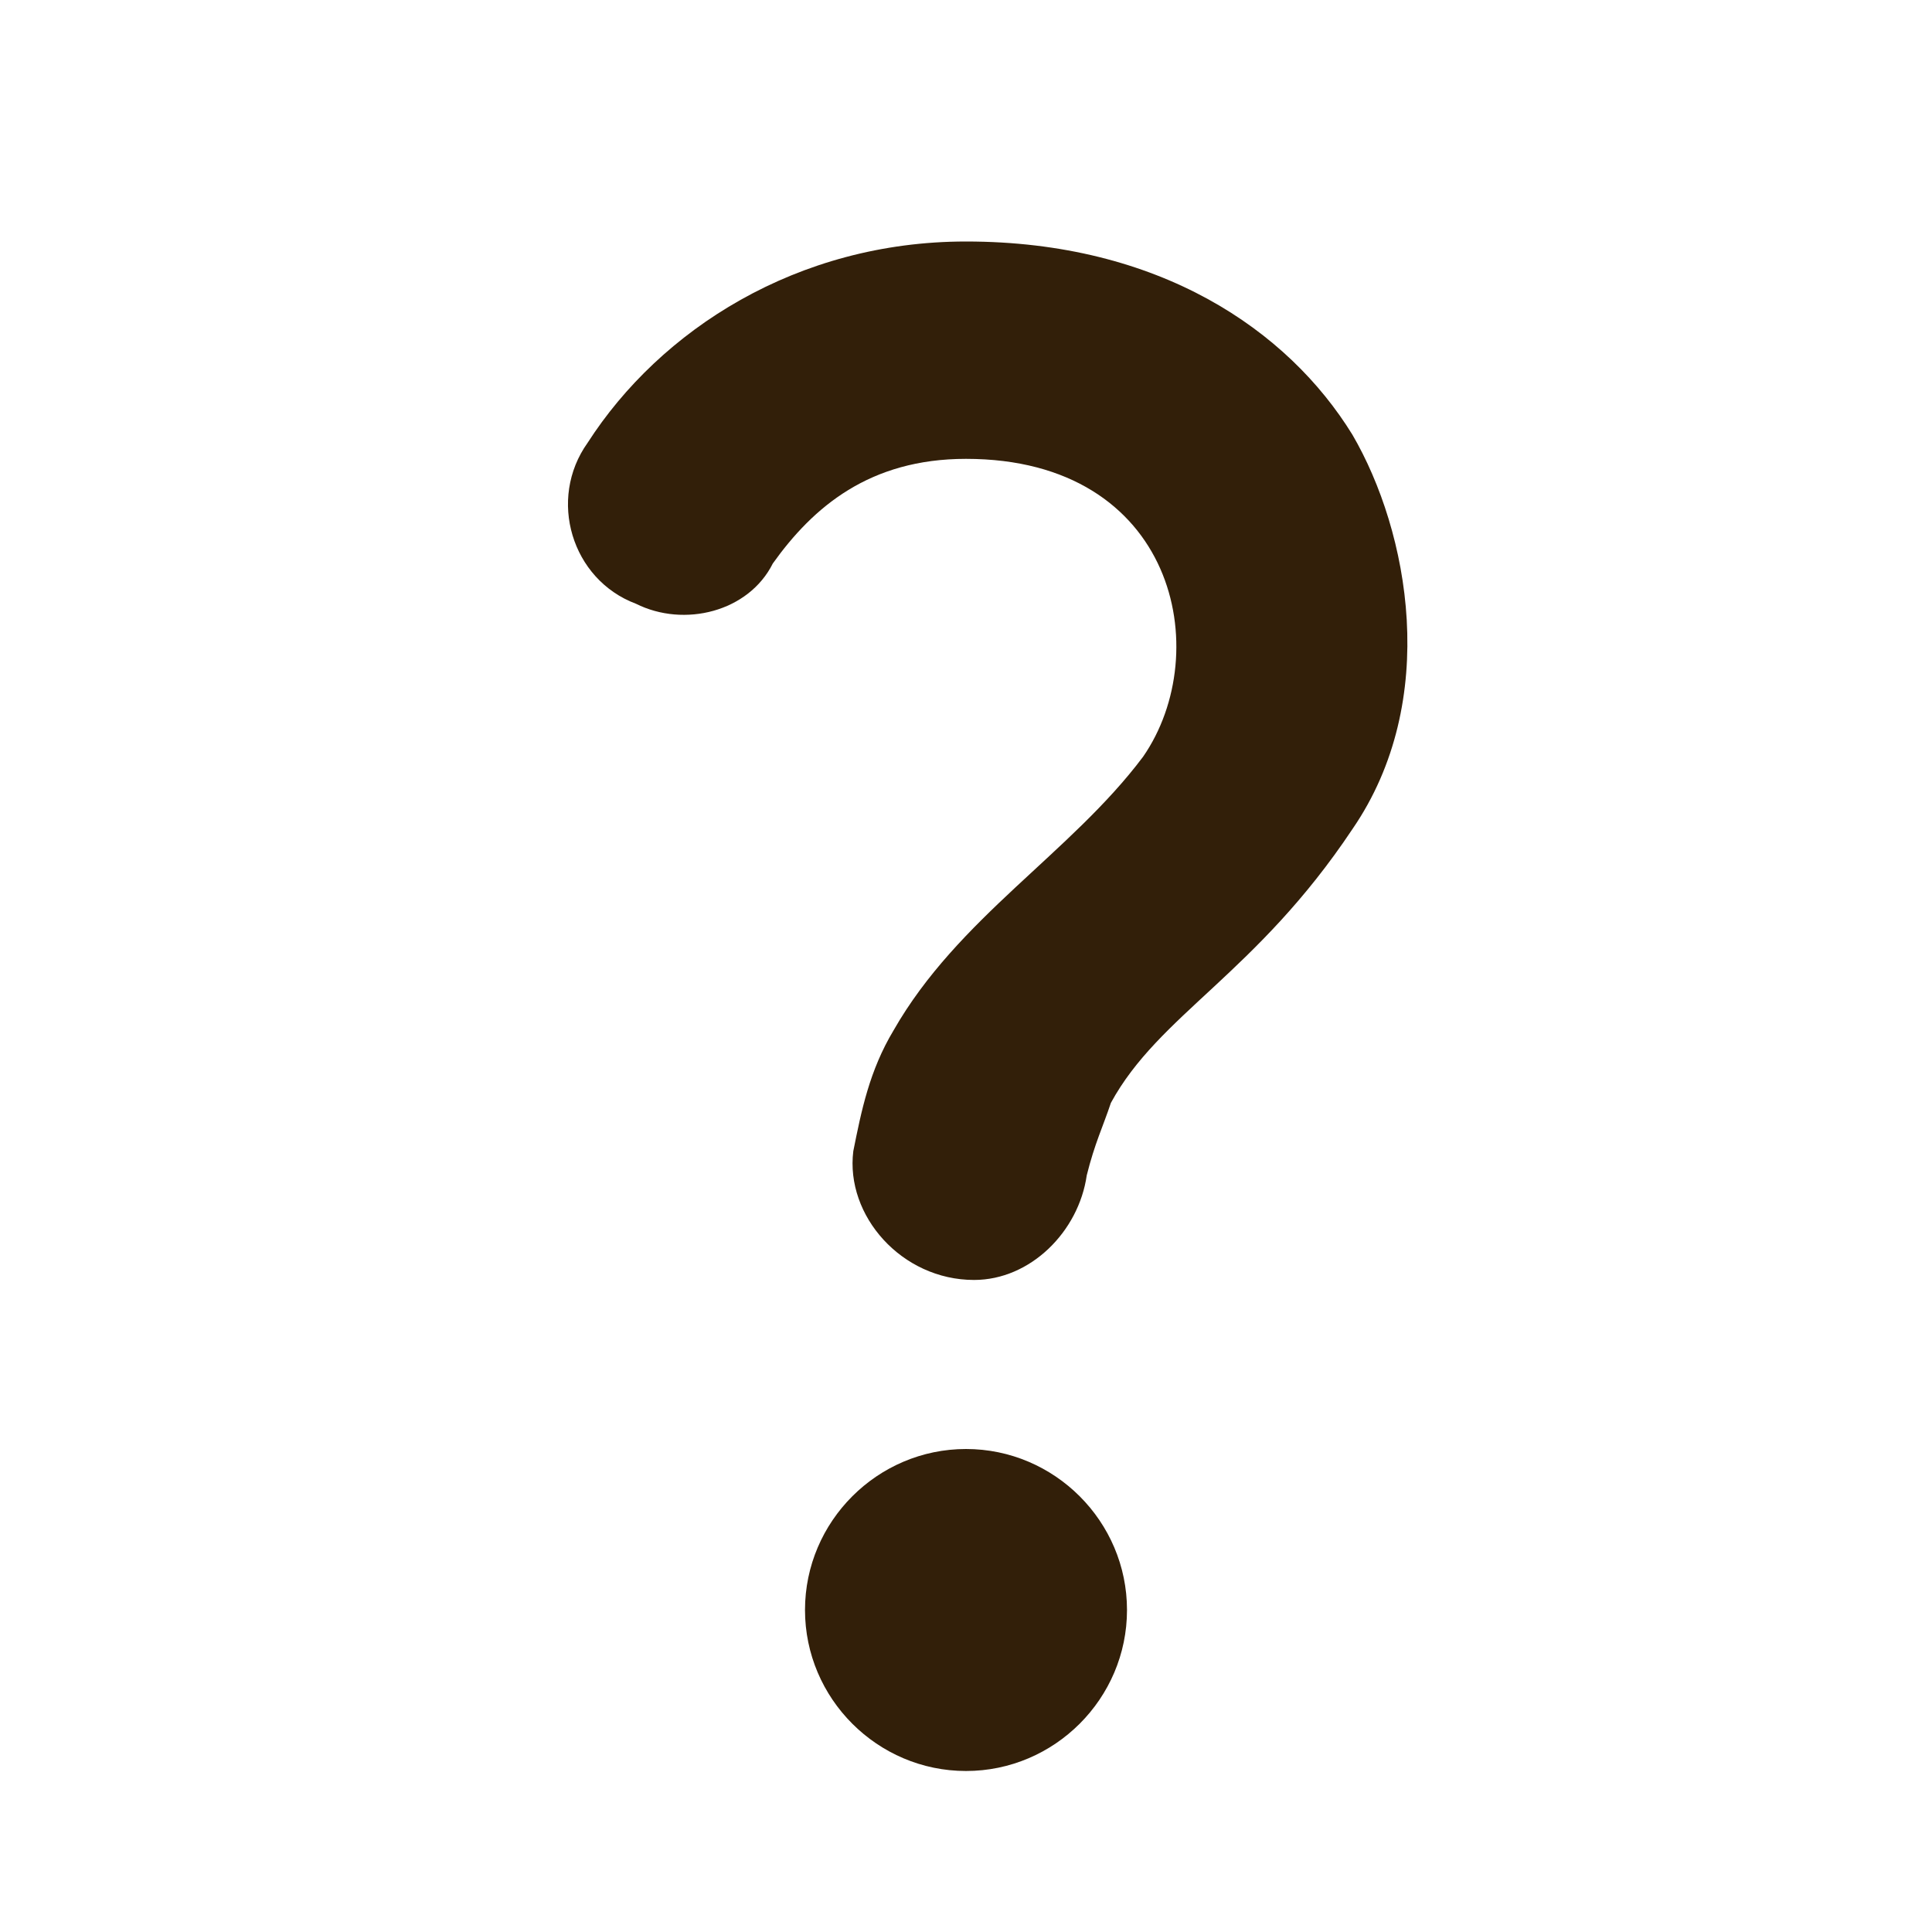
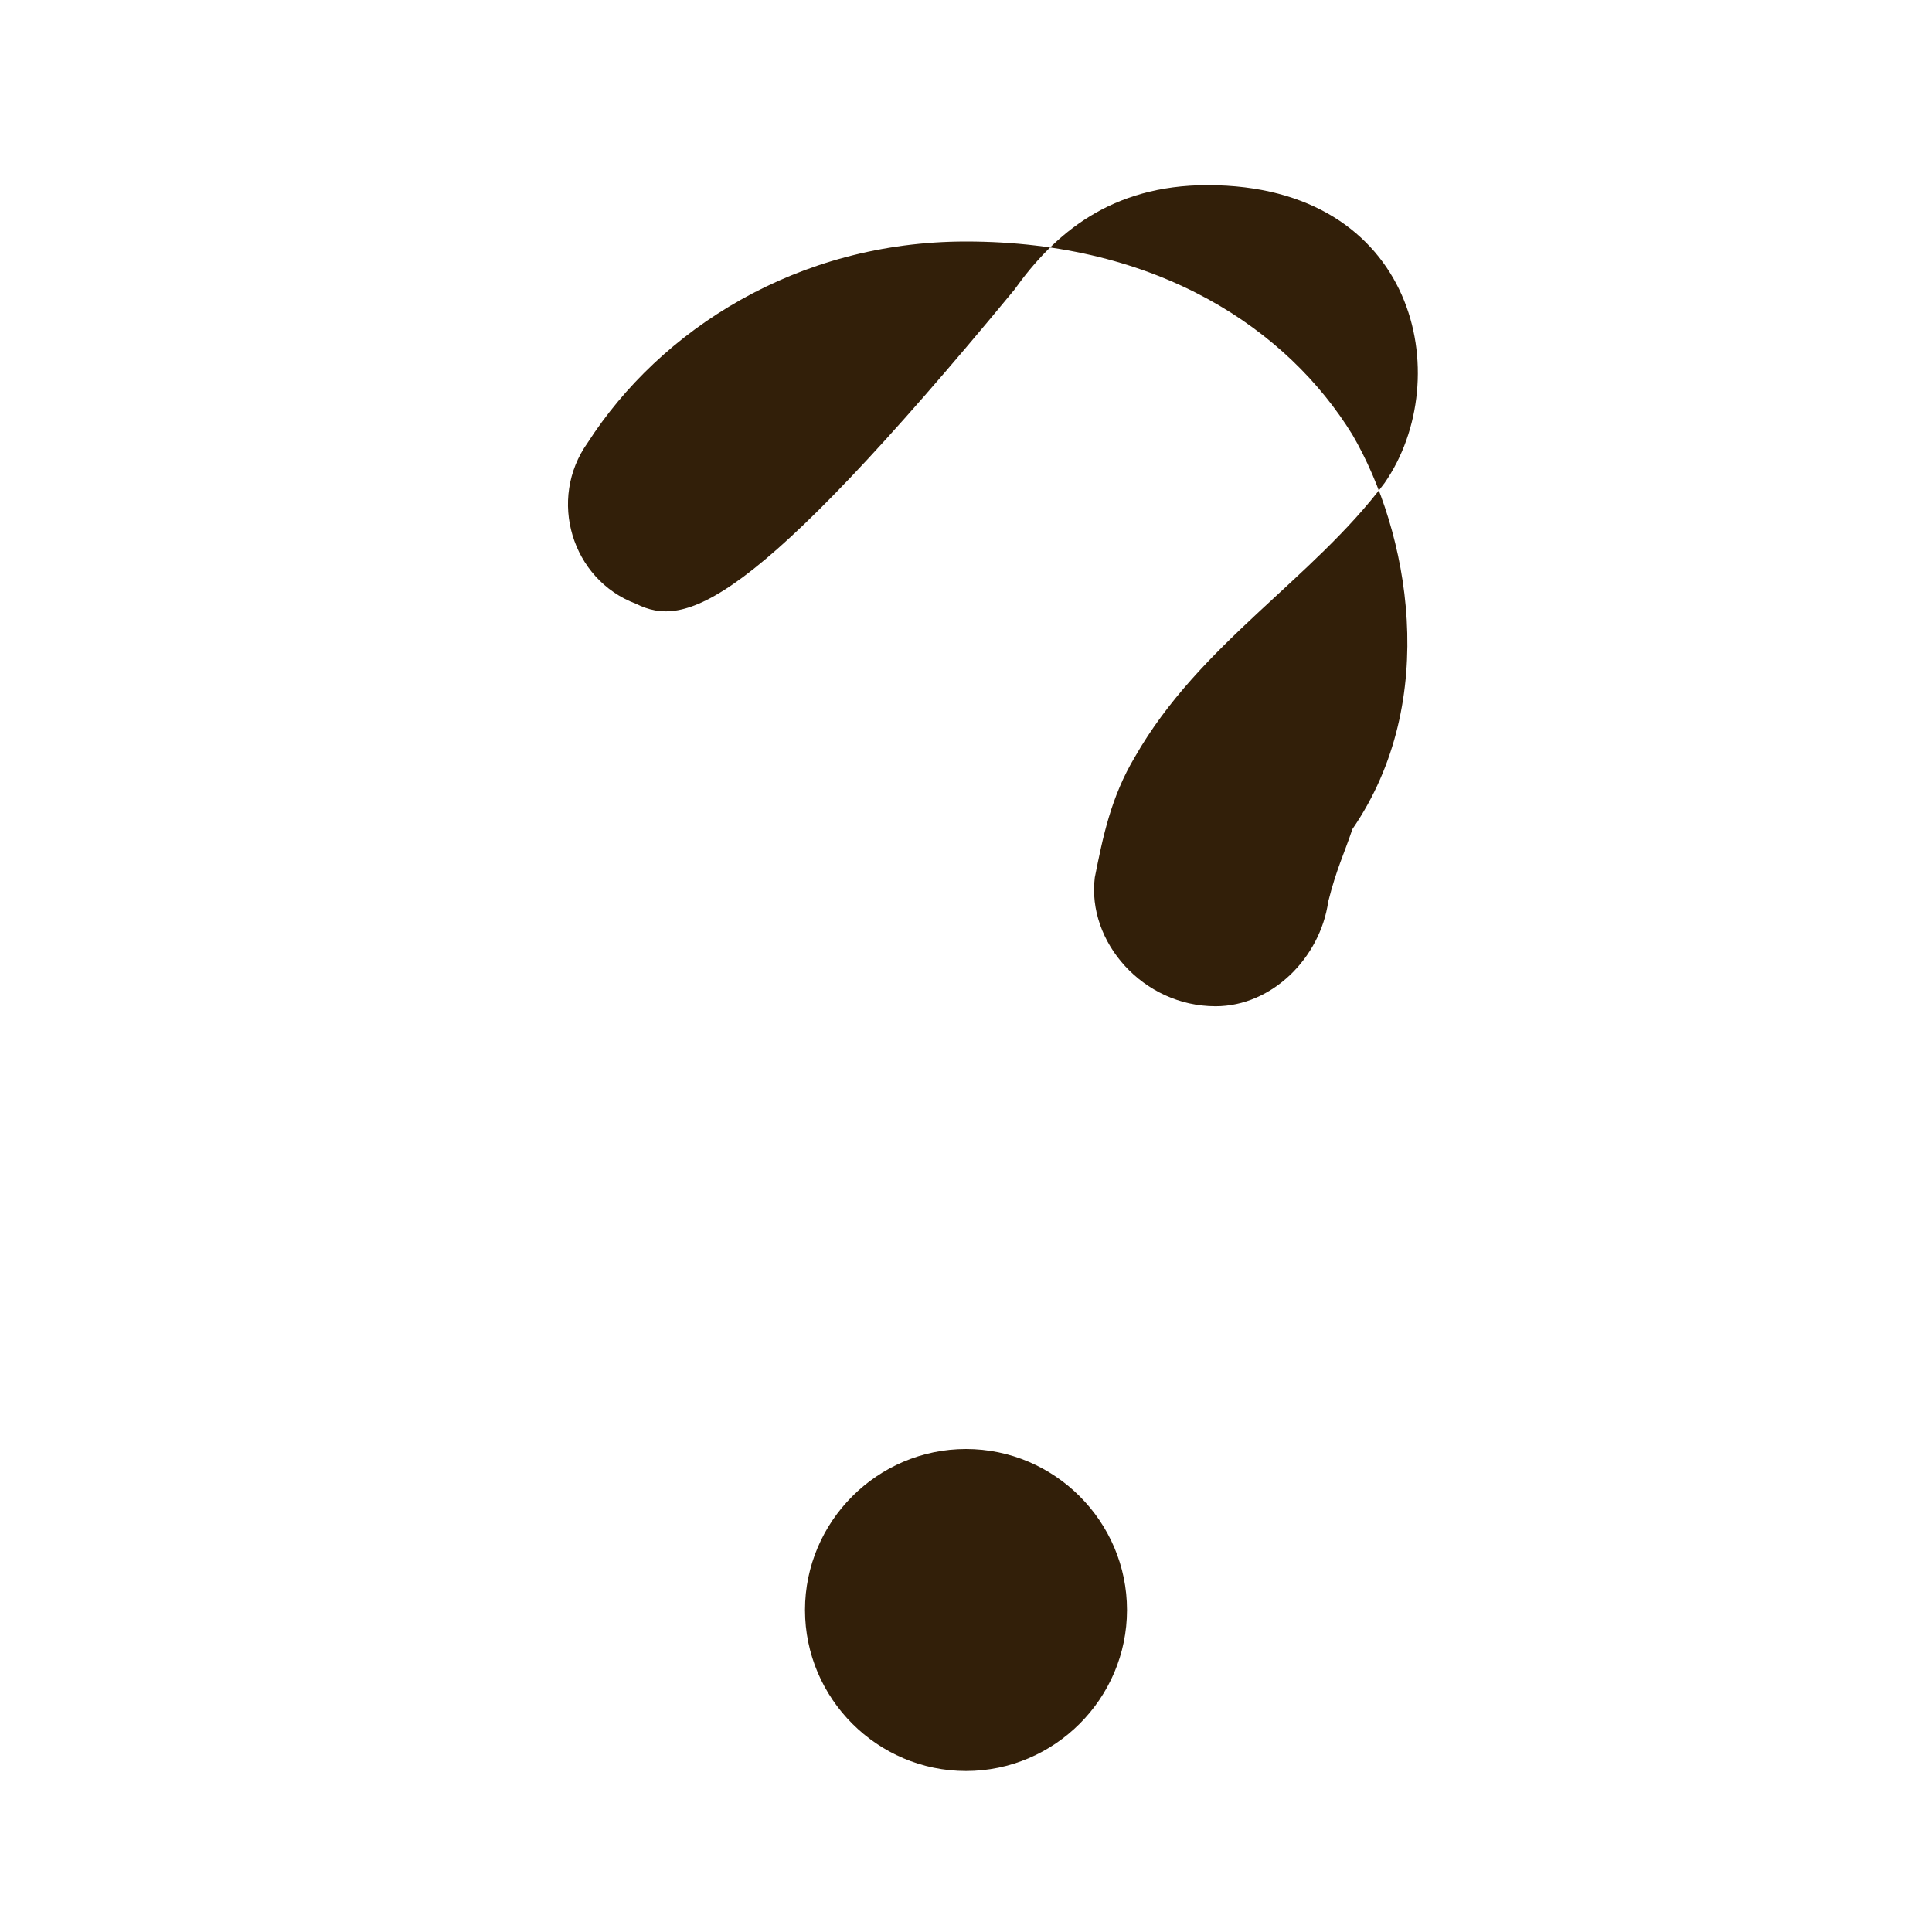
<svg xmlns="http://www.w3.org/2000/svg" version="1.1" id="レイヤー_1" x="0px" y="0px" viewBox="0 0 24 24" style="enable-background:new 0 0 24 24;" xml:space="preserve">
  <style type="text/css">
	.st0{fill:none;}
	.st1{fill:#321F09;}
</style>
  <g>
    <rect class="st0" width="24" height="24" />
-     <rect class="st0" width="24" height="24" />
  </g>
  <g>
-     <path class="st1" d="M7.9,7.5C7.1,7.2,6.8,6.2,7.3,5.5C8.2,4.1,9.9,3,12,3c2.4,0,4,1.1,4.8,2.4c0.7,1.2,1.1,3.3,0,4.9   c-1.2,1.8-2.4,2.3-3,3.4c-0.1,0.3-0.2,0.5-0.3,0.9c-0.1,0.7-0.7,1.3-1.4,1.3c-0.9,0-1.6-0.8-1.5-1.6c0.1-0.5,0.2-1,0.5-1.5   c0.8-1.4,2.2-2.2,3.1-3.4c0.9-1.3,0.4-3.7-2.2-3.7c-1.2,0-1.9,0.6-2.4,1.3C9.3,7.6,8.5,7.8,7.9,7.5z M14,20c0,1.1-0.9,2-2,2   s-2-0.9-2-2s0.9-2,2-2S14,18.9,14,20z" />
+     <path class="st1" d="M7.9,7.5C7.1,7.2,6.8,6.2,7.3,5.5C8.2,4.1,9.9,3,12,3c2.4,0,4,1.1,4.8,2.4c0.7,1.2,1.1,3.3,0,4.9   c-0.1,0.3-0.2,0.5-0.3,0.9c-0.1,0.7-0.7,1.3-1.4,1.3c-0.9,0-1.6-0.8-1.5-1.6c0.1-0.5,0.2-1,0.5-1.5   c0.8-1.4,2.2-2.2,3.1-3.4c0.9-1.3,0.4-3.7-2.2-3.7c-1.2,0-1.9,0.6-2.4,1.3C9.3,7.6,8.5,7.8,7.9,7.5z M14,20c0,1.1-0.9,2-2,2   s-2-0.9-2-2s0.9-2,2-2S14,18.9,14,20z" />
  </g>
</svg>